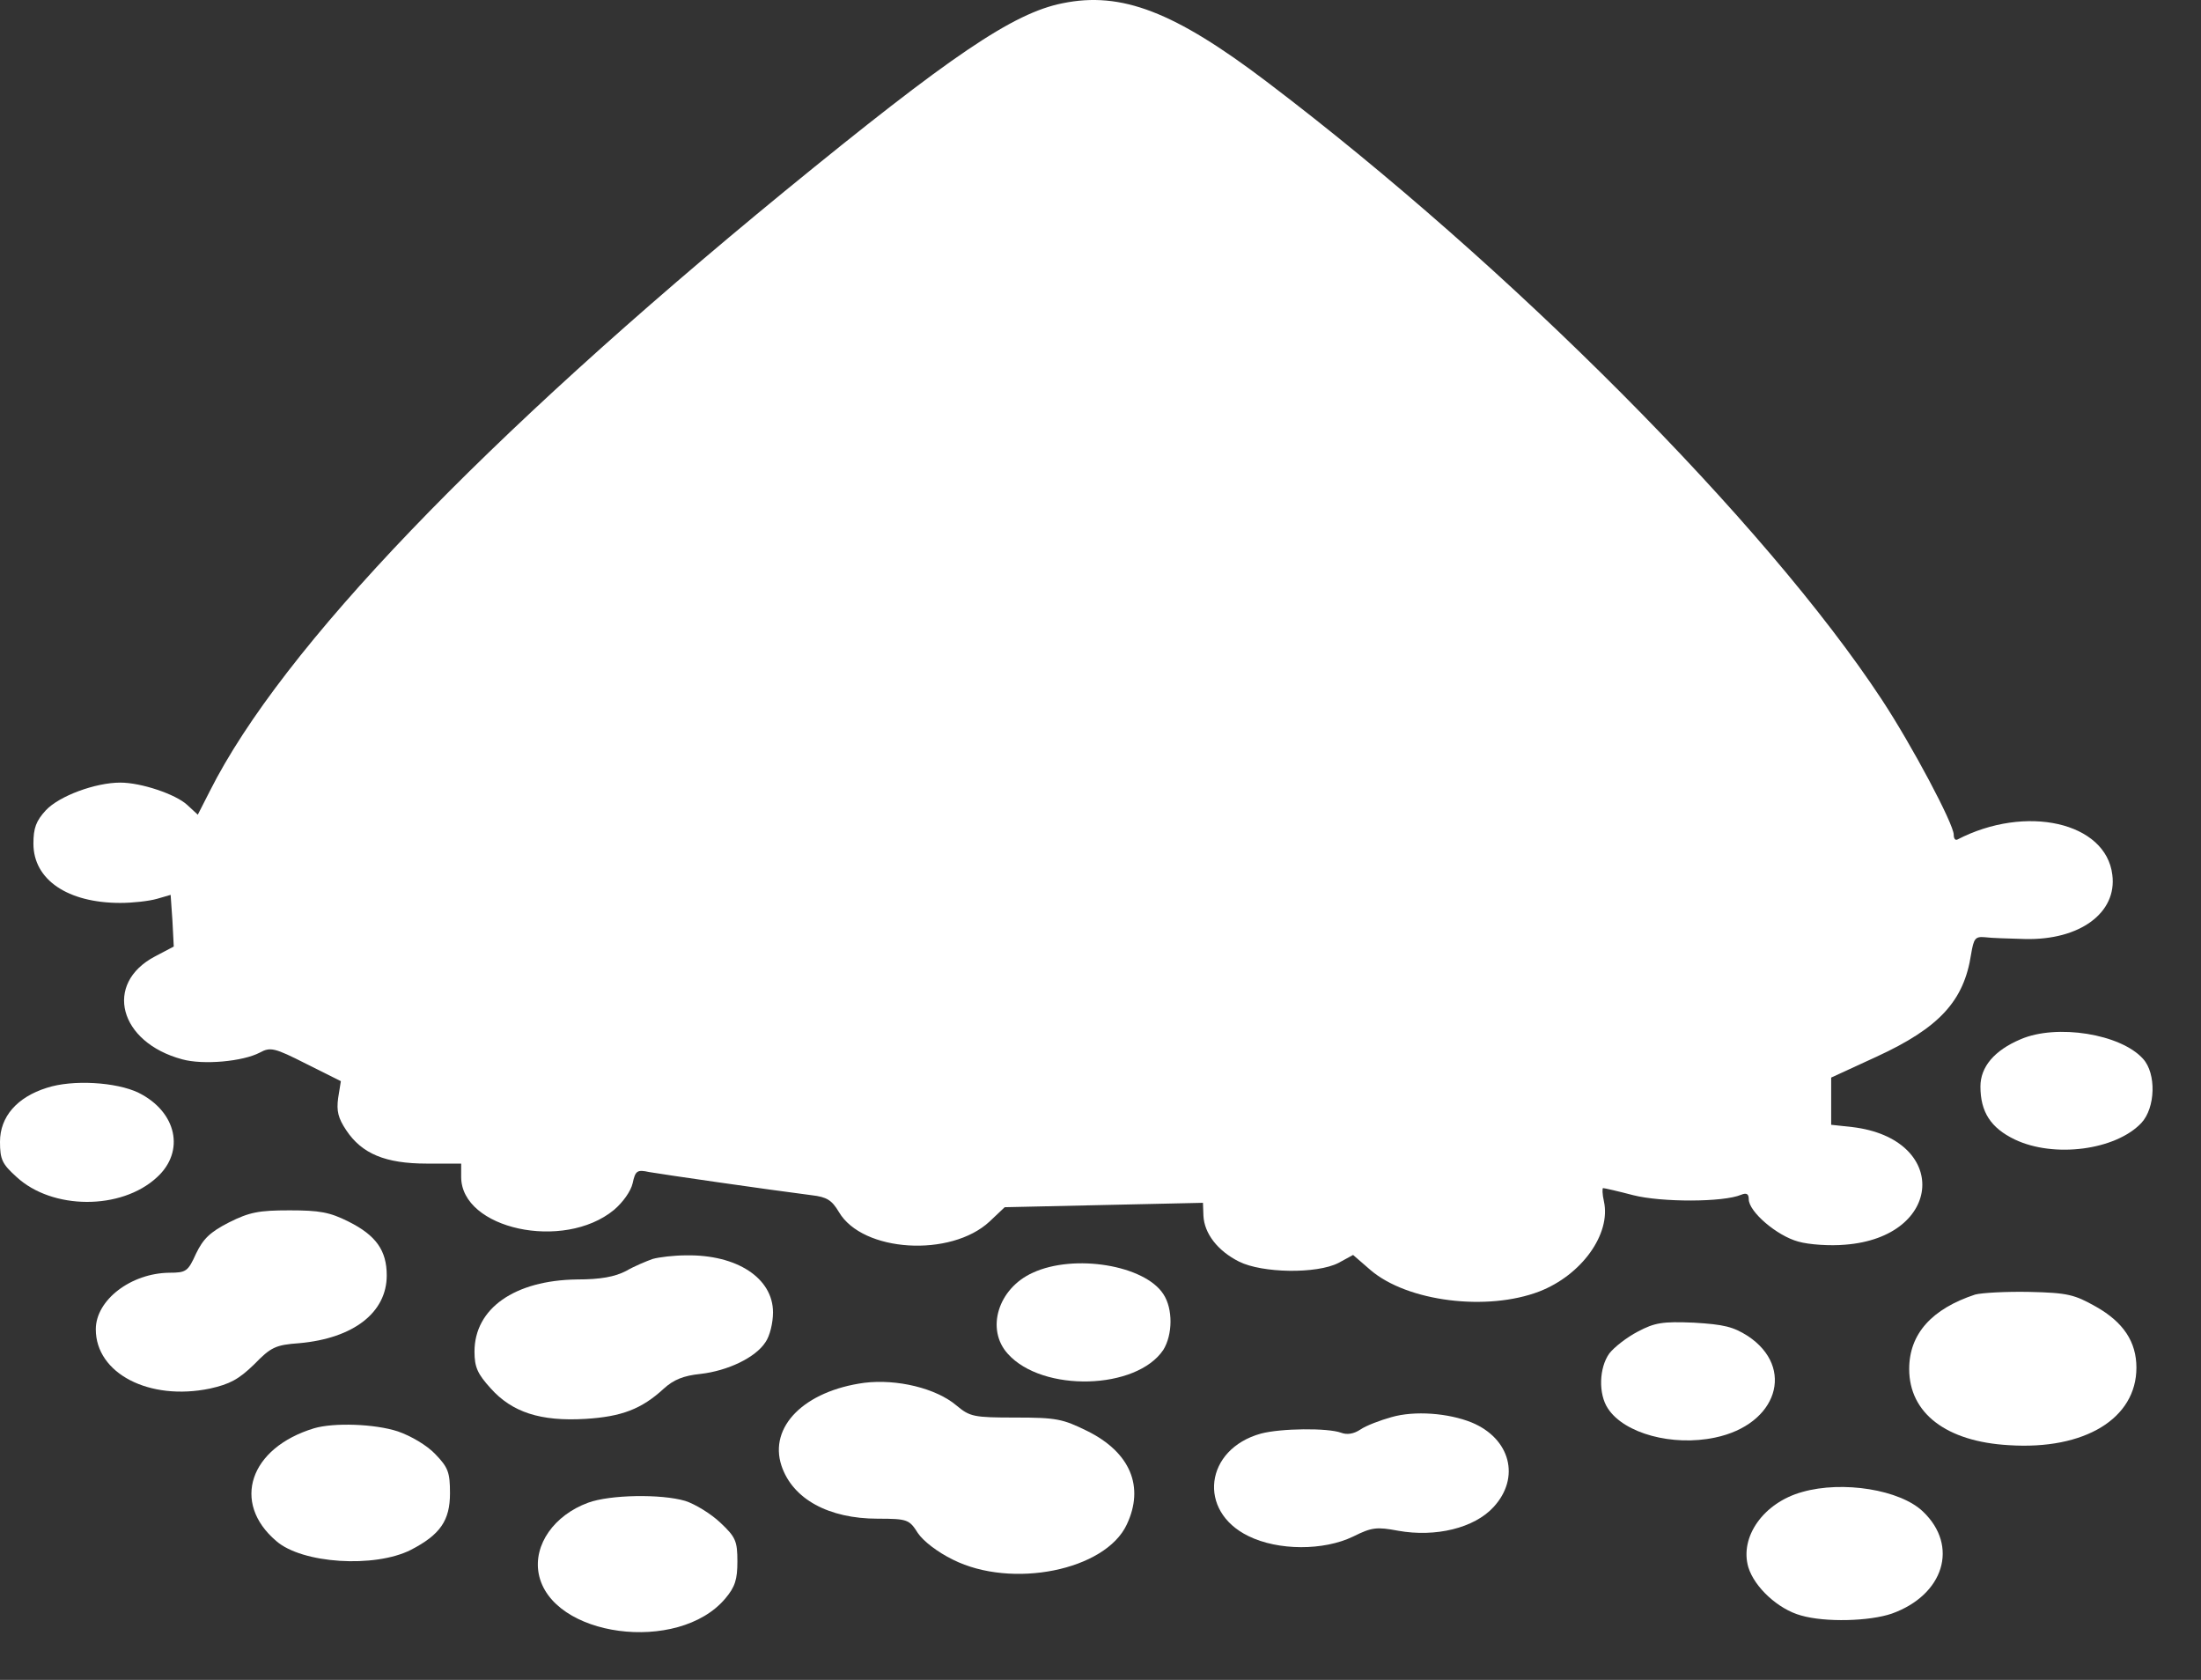
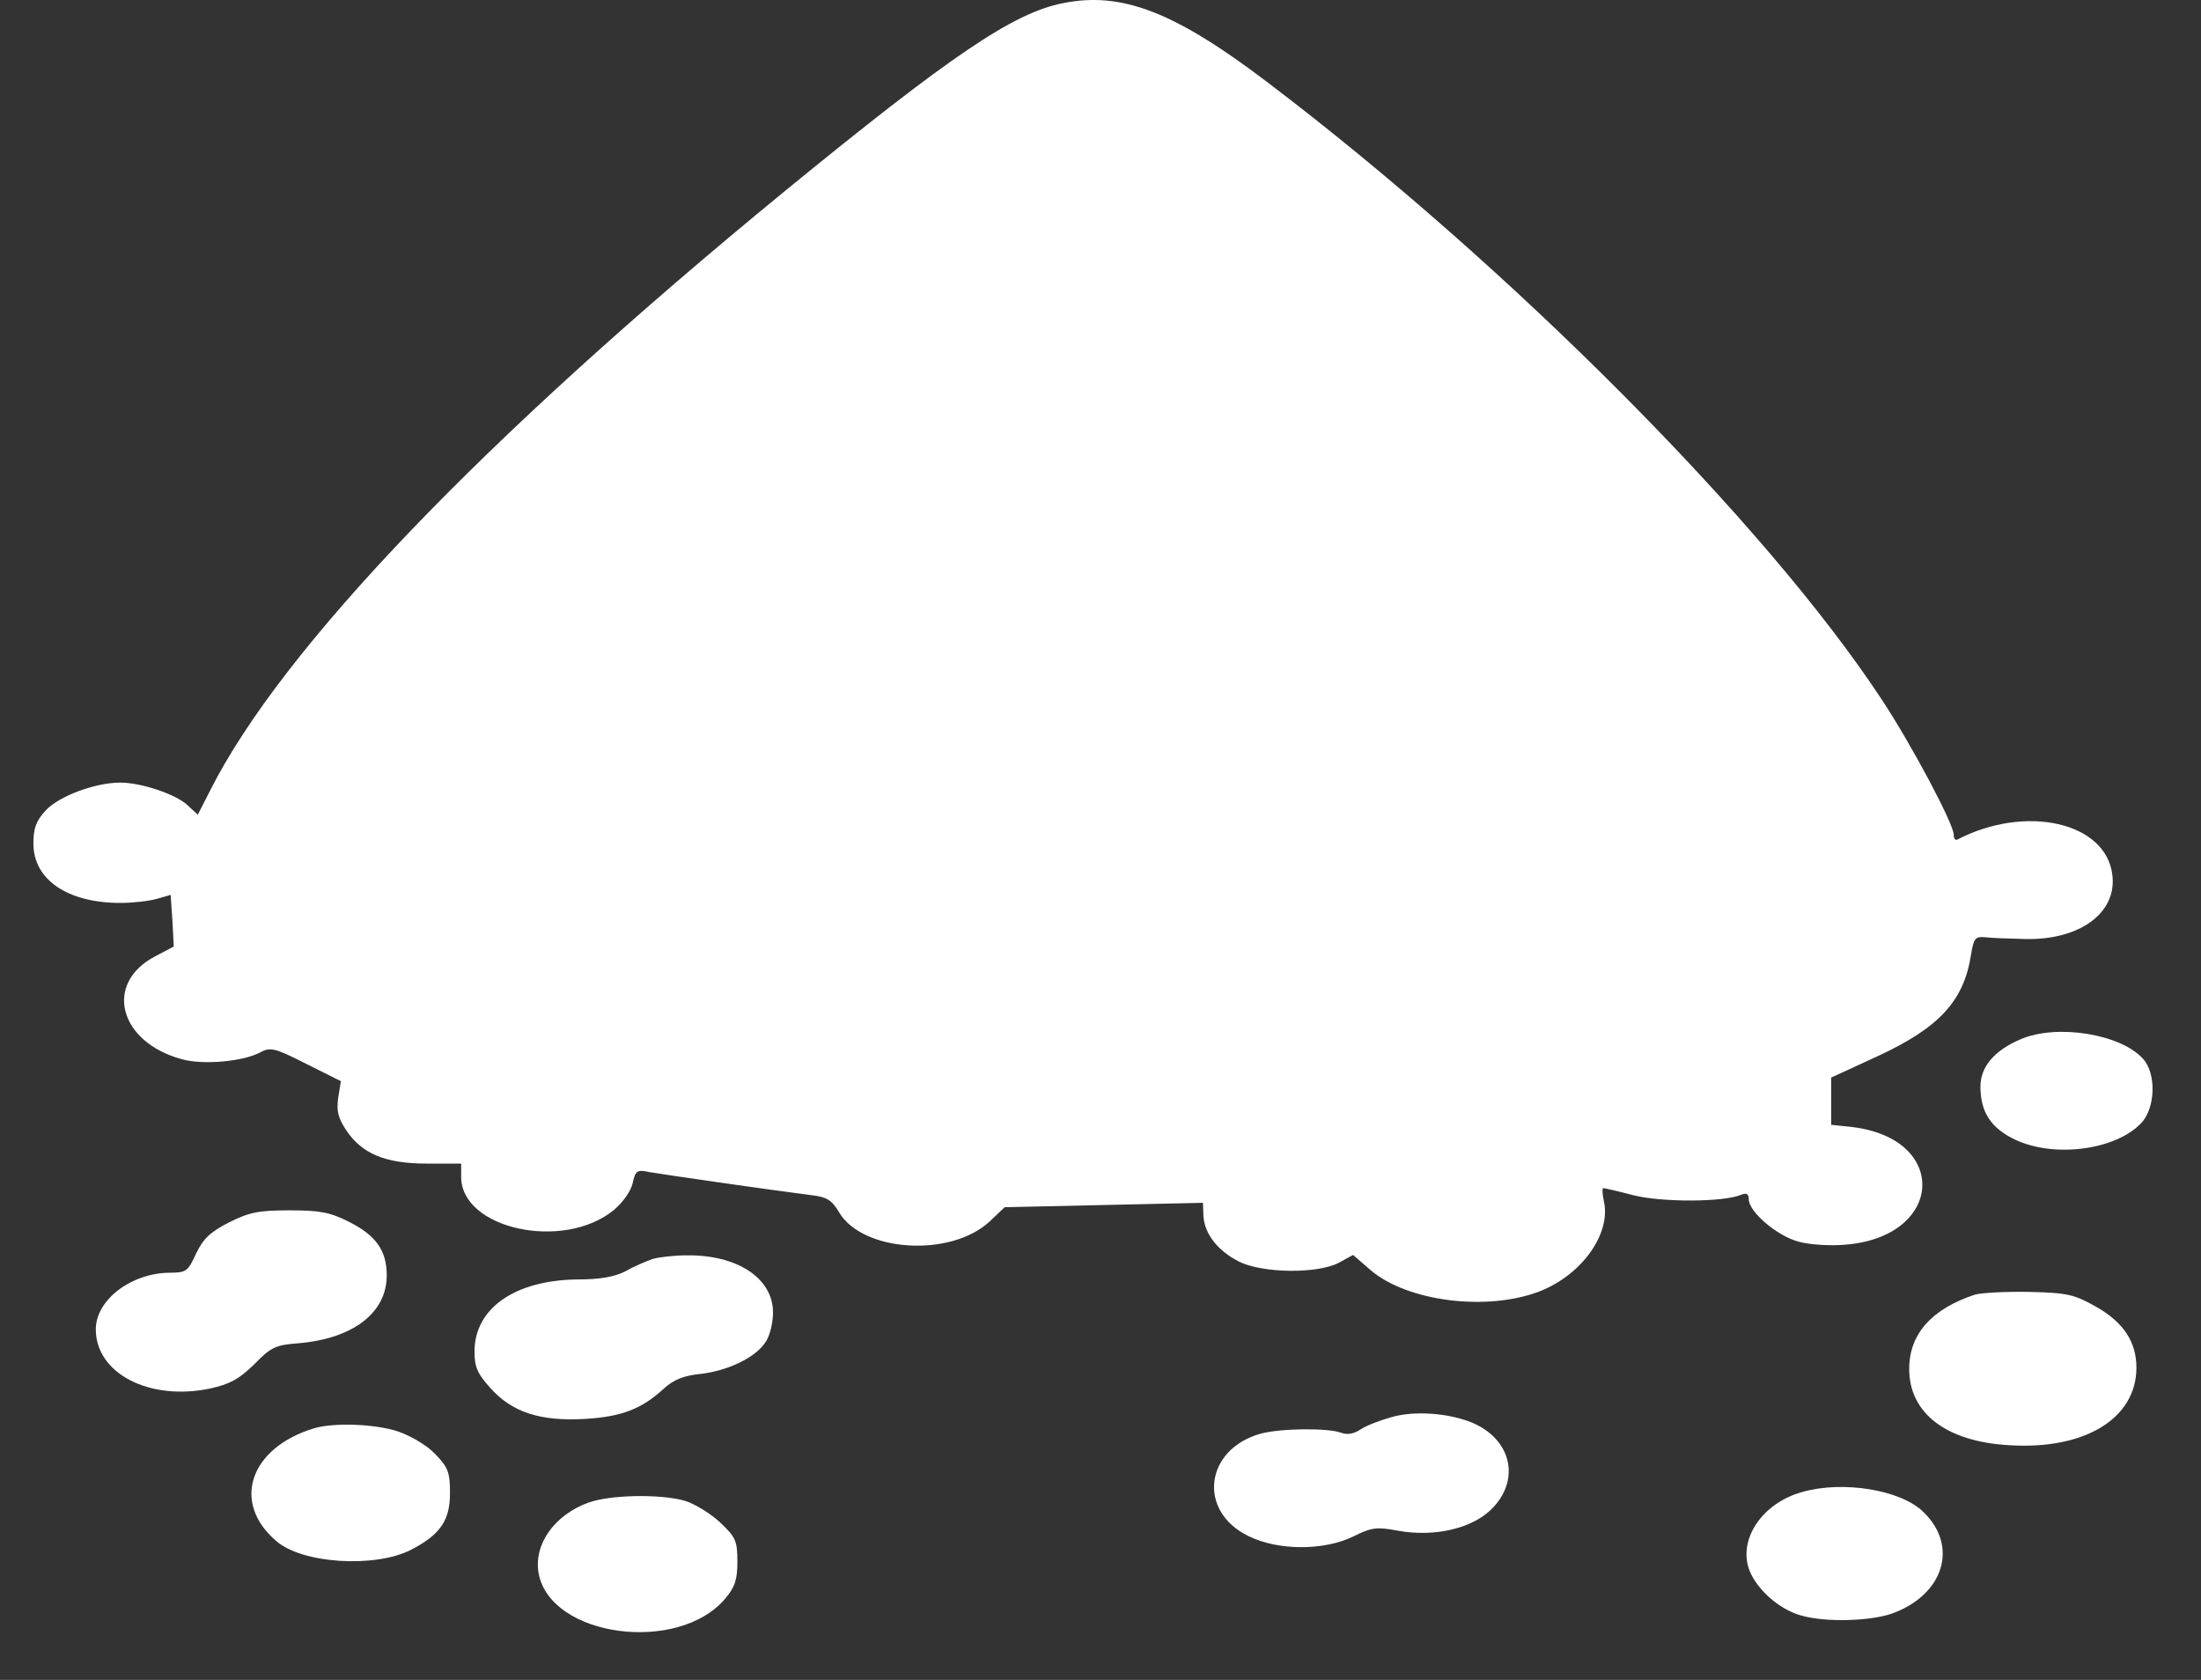
<svg xmlns="http://www.w3.org/2000/svg" width="38" height="29" viewBox="0 0 38 29" fill="none">
  <rect x="0" y="0" width="38" height="29" fill="#333333" stroke="none" />
  <path d="M18.346 0.056C17.492 0.225 16.415 0.956 13.546 3.302C8.338 7.571 4.862 11.194 3.623 13.656L3.415 14.064L3.231 13.894C3.031 13.71 2.438 13.51 2.077 13.51C1.646 13.51 1.023 13.741 0.792 13.987C0.623 14.171 0.577 14.294 0.577 14.564C0.577 15.187 1.169 15.587 2.077 15.587C2.292 15.587 2.569 15.556 2.708 15.517L2.946 15.448L2.977 15.894L3 16.34L2.677 16.51C1.785 16.979 2.054 17.994 3.146 18.287C3.508 18.387 4.192 18.325 4.485 18.171C4.669 18.071 4.738 18.087 5.285 18.364L5.885 18.664L5.838 18.956C5.808 19.179 5.838 19.302 5.977 19.51C6.246 19.917 6.654 20.087 7.369 20.087H7.962V20.317C7.962 21.217 9.731 21.602 10.6 20.887C10.754 20.756 10.892 20.564 10.923 20.425C10.969 20.21 11 20.187 11.208 20.233C11.423 20.271 13.231 20.533 14.015 20.633C14.277 20.664 14.361 20.717 14.485 20.925C14.892 21.617 16.415 21.71 17.085 21.087L17.346 20.84L19.054 20.802L20.769 20.764L20.777 20.987C20.792 21.294 21.023 21.594 21.392 21.779C21.792 21.979 22.731 21.994 23.108 21.802L23.361 21.664L23.662 21.925C24.3 22.471 25.677 22.64 26.577 22.294C27.308 22.01 27.815 21.302 27.692 20.741C27.662 20.61 27.662 20.51 27.677 20.51C27.7 20.51 27.938 20.564 28.2 20.633C28.685 20.756 29.754 20.756 30.061 20.625C30.154 20.587 30.192 20.61 30.192 20.702C30.192 20.917 30.677 21.333 31.046 21.433C31.231 21.487 31.6 21.51 31.854 21.487C33.562 21.356 33.661 19.656 31.977 19.456L31.615 19.417V19.01V18.602L32.4 18.241C33.485 17.741 33.908 17.279 34.031 16.471C34.077 16.202 34.1 16.164 34.269 16.179C34.377 16.194 34.685 16.202 34.962 16.21C35.908 16.233 36.554 15.756 36.469 15.102C36.361 14.194 34.977 13.879 33.792 14.494C33.754 14.51 33.731 14.471 33.731 14.41C33.731 14.225 33.008 12.864 32.485 12.071C30.485 9.033 26.061 4.587 21.869 1.41C20.277 0.202 19.361 -0.152 18.346 0.056Z" fill="white" />
  <path d="M34.885 17.941C34.431 18.133 34.192 18.418 34.192 18.756C34.192 19.194 34.369 19.471 34.785 19.671C35.462 19.994 36.523 19.856 36.969 19.387C37.215 19.125 37.231 18.533 37 18.279C36.615 17.848 35.508 17.671 34.885 17.941Z" fill="white" />
-   <path d="M0.808 18.779C0.292 18.941 0 19.279 0 19.71C0 20.017 0.038 20.094 0.285 20.317C0.9 20.887 2.092 20.894 2.708 20.325C3.2 19.879 3.054 19.194 2.392 18.864C2.008 18.679 1.254 18.633 0.808 18.779Z" fill="white" />
  <path d="M3.954 21.102C3.623 21.271 3.508 21.387 3.385 21.64C3.246 21.948 3.215 21.971 2.923 21.971C2.261 21.979 1.654 22.441 1.654 22.948C1.654 23.71 2.577 24.187 3.623 23.971C3.969 23.894 4.123 23.81 4.385 23.556C4.677 23.256 4.754 23.217 5.169 23.187C6.108 23.102 6.677 22.656 6.677 22.017C6.677 21.587 6.492 21.325 6.015 21.087C5.692 20.925 5.515 20.894 5 20.894C4.469 20.894 4.308 20.925 3.954 21.102Z" fill="white" />
  <path d="M11.269 21.733C11.162 21.771 10.954 21.856 10.808 21.941C10.615 22.041 10.369 22.087 9.961 22.087C8.885 22.102 8.192 22.587 8.192 23.333C8.192 23.602 8.246 23.718 8.469 23.964C8.838 24.379 9.331 24.541 10.108 24.494C10.731 24.456 11.077 24.325 11.461 23.971C11.631 23.817 11.8 23.748 12.092 23.718C12.569 23.664 13.046 23.433 13.215 23.171C13.292 23.064 13.346 22.833 13.346 22.656C13.346 22.064 12.723 21.656 11.846 21.671C11.638 21.671 11.377 21.702 11.269 21.733Z" fill="white" />
-   <path d="M17.831 21.971C17.231 22.241 17.015 22.948 17.4 23.371C18 24.041 19.623 23.994 20.085 23.302C20.246 23.041 20.254 22.594 20.085 22.34C19.762 21.84 18.546 21.64 17.831 21.971Z" fill="white" />
  <path d="M34.1 22.348C33.354 22.594 32.962 23.025 32.962 23.633C32.962 24.394 33.6 24.887 34.685 24.948C35.992 25.033 36.885 24.487 36.885 23.61C36.885 23.164 36.661 22.825 36.185 22.556C35.815 22.348 35.7 22.317 35.038 22.302C34.639 22.294 34.215 22.317 34.1 22.348Z" fill="white" />
-   <path d="M28.277 22.987C28.085 23.087 27.869 23.256 27.785 23.364C27.608 23.61 27.592 24.064 27.762 24.317C28.046 24.748 28.877 24.971 29.608 24.817C30.685 24.594 31 23.61 30.177 23.064C29.923 22.902 29.762 22.864 29.246 22.833C28.7 22.81 28.569 22.833 28.277 22.987Z" fill="white" />
-   <path d="M14.923 23.871C13.892 24.01 13.269 24.625 13.492 25.302C13.685 25.879 14.308 26.217 15.154 26.217C15.669 26.217 15.7 26.233 15.846 26.464C15.938 26.602 16.185 26.794 16.454 26.925C17.469 27.433 19.085 27.11 19.454 26.317C19.762 25.664 19.515 25.071 18.769 24.702C18.346 24.494 18.238 24.471 17.531 24.471C16.808 24.471 16.746 24.456 16.515 24.264C16.162 23.964 15.485 23.802 14.923 23.871Z" fill="white" />
  <path d="M24.023 24.464C23.831 24.517 23.585 24.61 23.485 24.679C23.369 24.756 23.254 24.771 23.154 24.733C22.923 24.648 22.115 24.656 21.769 24.748C20.8 25.017 20.669 26.087 21.554 26.517C22.069 26.771 22.854 26.771 23.362 26.525C23.685 26.364 23.769 26.356 24.139 26.425C24.785 26.541 25.454 26.379 25.785 26.017C26.254 25.51 26.077 24.833 25.408 24.556C25.008 24.394 24.423 24.348 24.023 24.464Z" fill="white" />
  <path d="M5.423 24.656C4.308 24.994 3.992 25.941 4.769 26.602C5.215 26.994 6.469 27.071 7.092 26.756C7.6 26.494 7.769 26.248 7.769 25.779C7.769 25.417 7.738 25.333 7.515 25.102C7.369 24.948 7.092 24.787 6.869 24.71C6.469 24.579 5.762 24.556 5.423 24.656Z" fill="white" />
  <path d="M31.115 25.756C30.446 25.941 30.031 26.533 30.185 27.056C30.292 27.402 30.7 27.779 31.092 27.887C31.515 28.01 32.277 27.987 32.661 27.856C33.562 27.533 33.823 26.687 33.2 26.094C32.808 25.717 31.815 25.556 31.115 25.756Z" fill="white" />
  <path d="M10.154 25.941C9.569 26.156 9.208 26.664 9.3 27.164C9.508 28.264 11.715 28.556 12.523 27.594C12.692 27.394 12.731 27.264 12.731 26.956C12.731 26.602 12.7 26.533 12.438 26.287C12.277 26.133 12 25.964 11.831 25.91C11.415 25.787 10.531 25.802 10.154 25.941Z" fill="white" />
</svg>